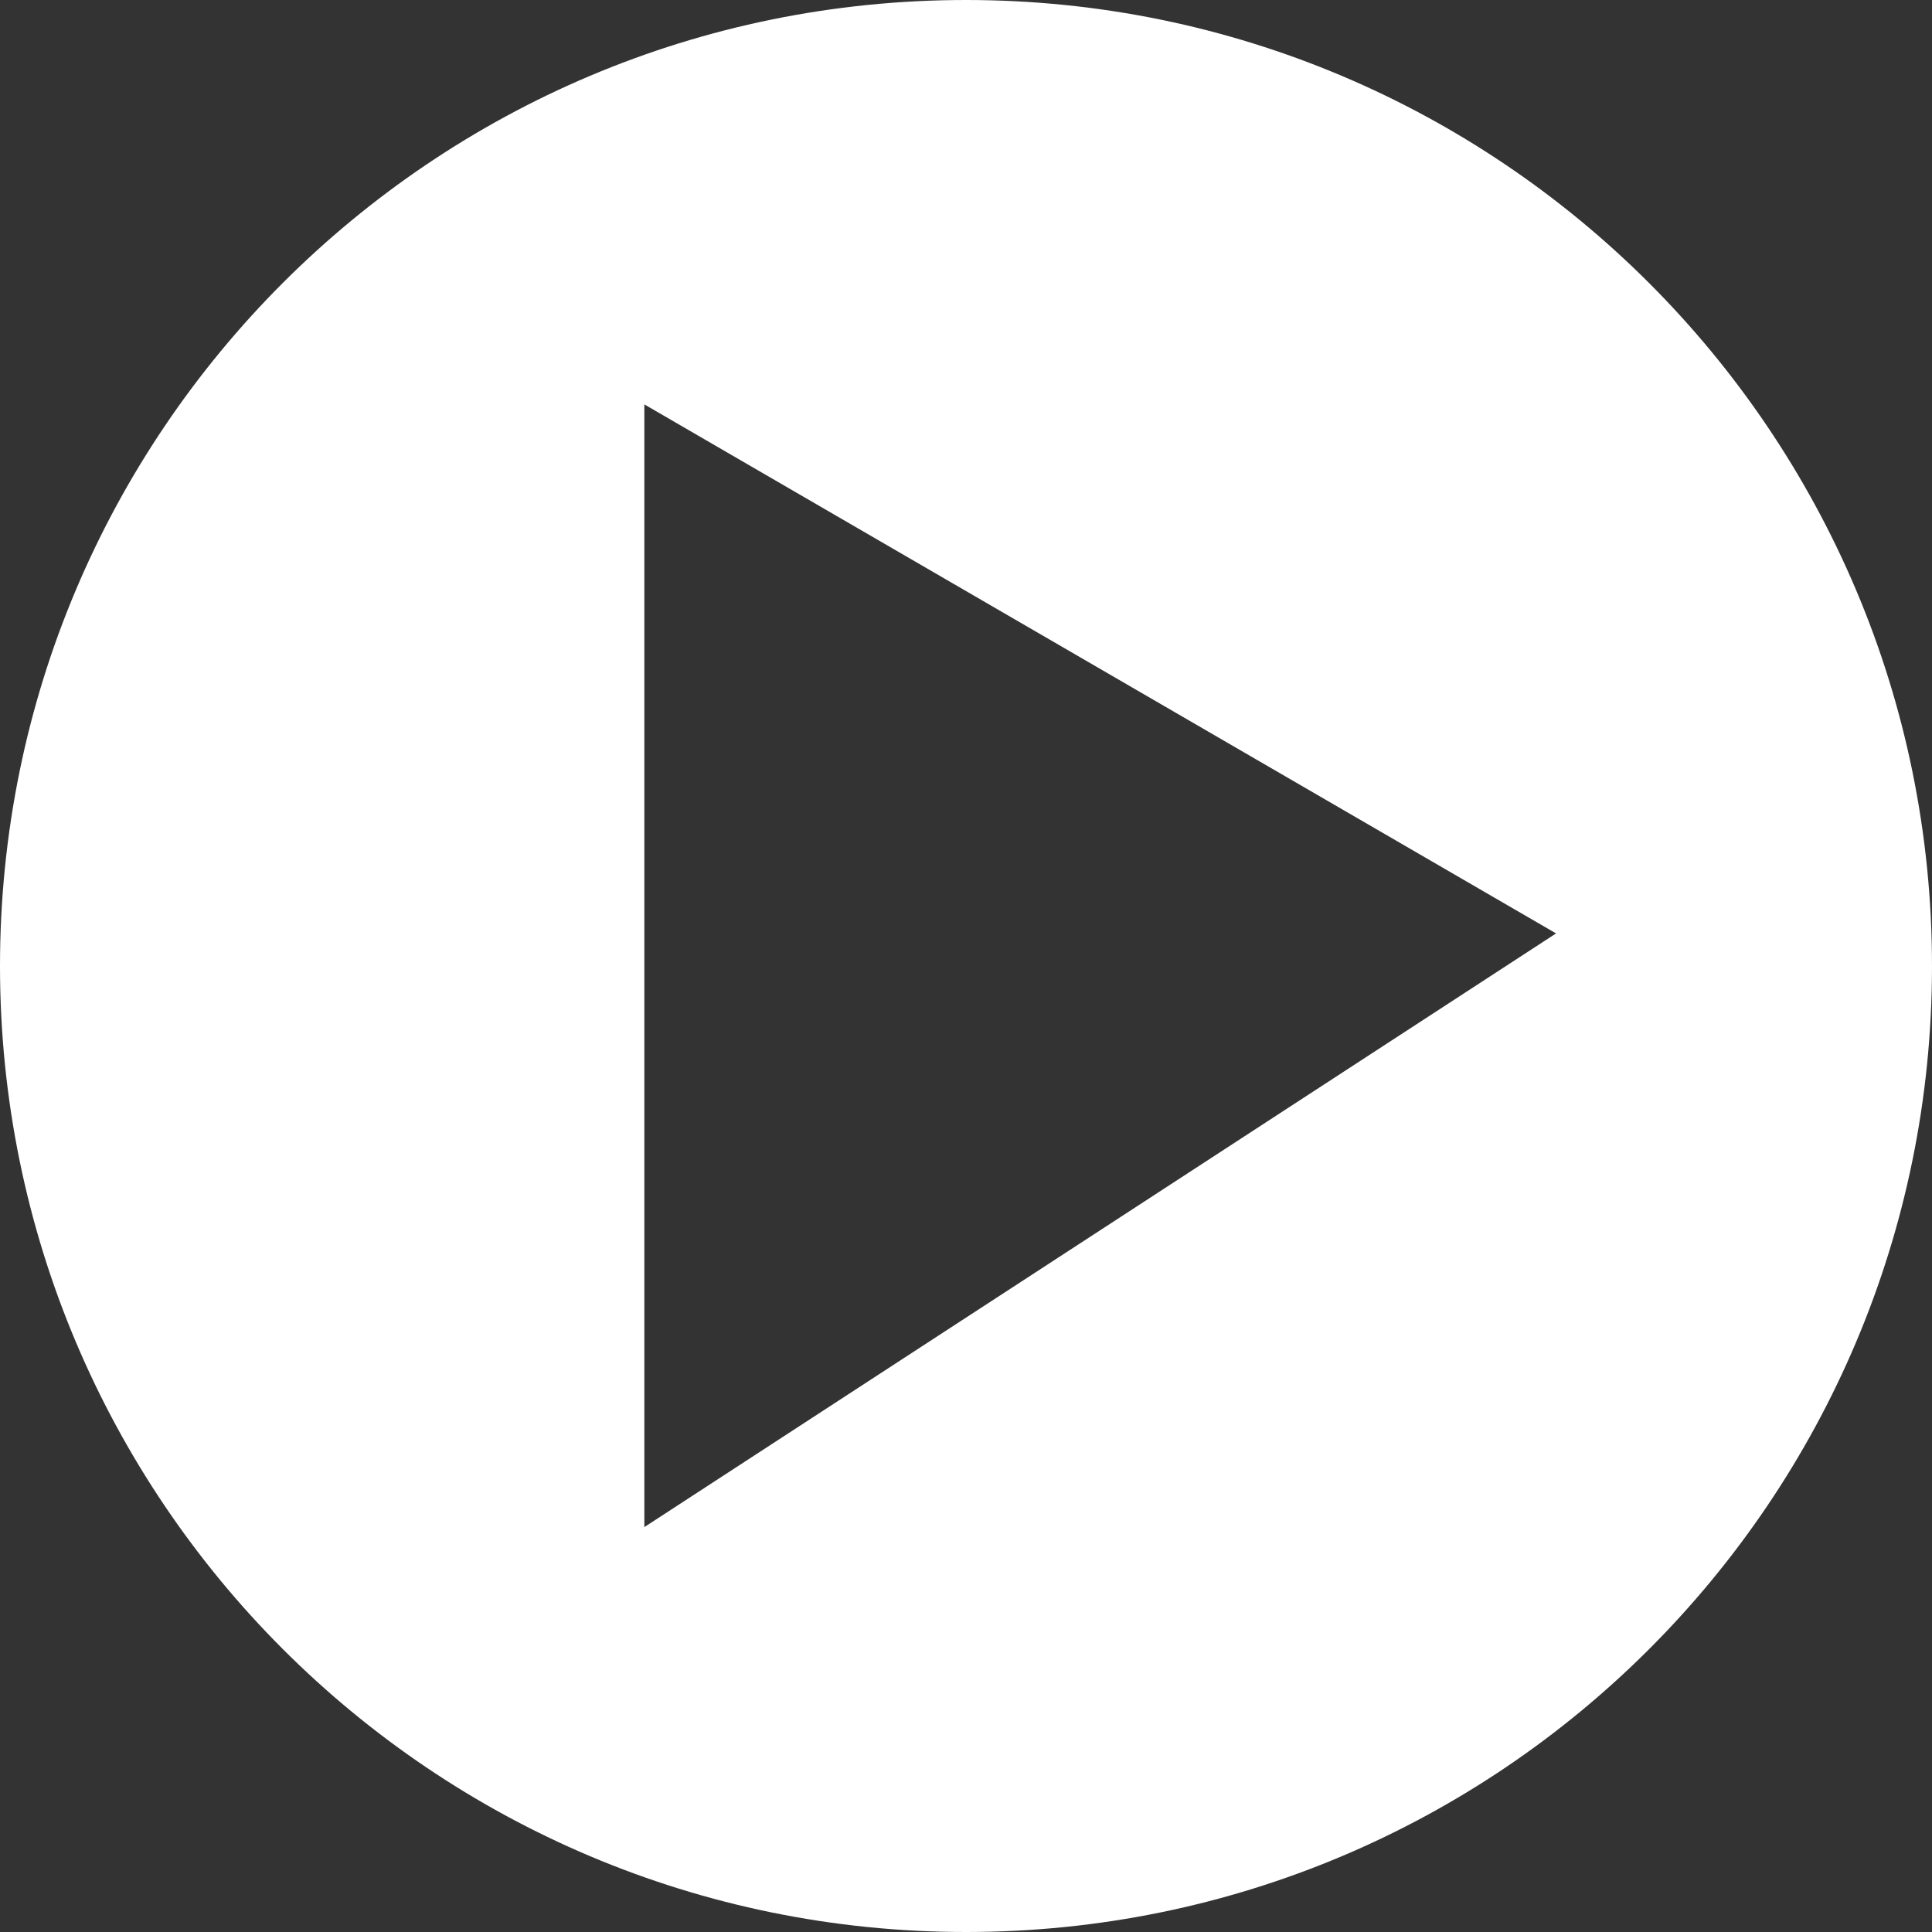
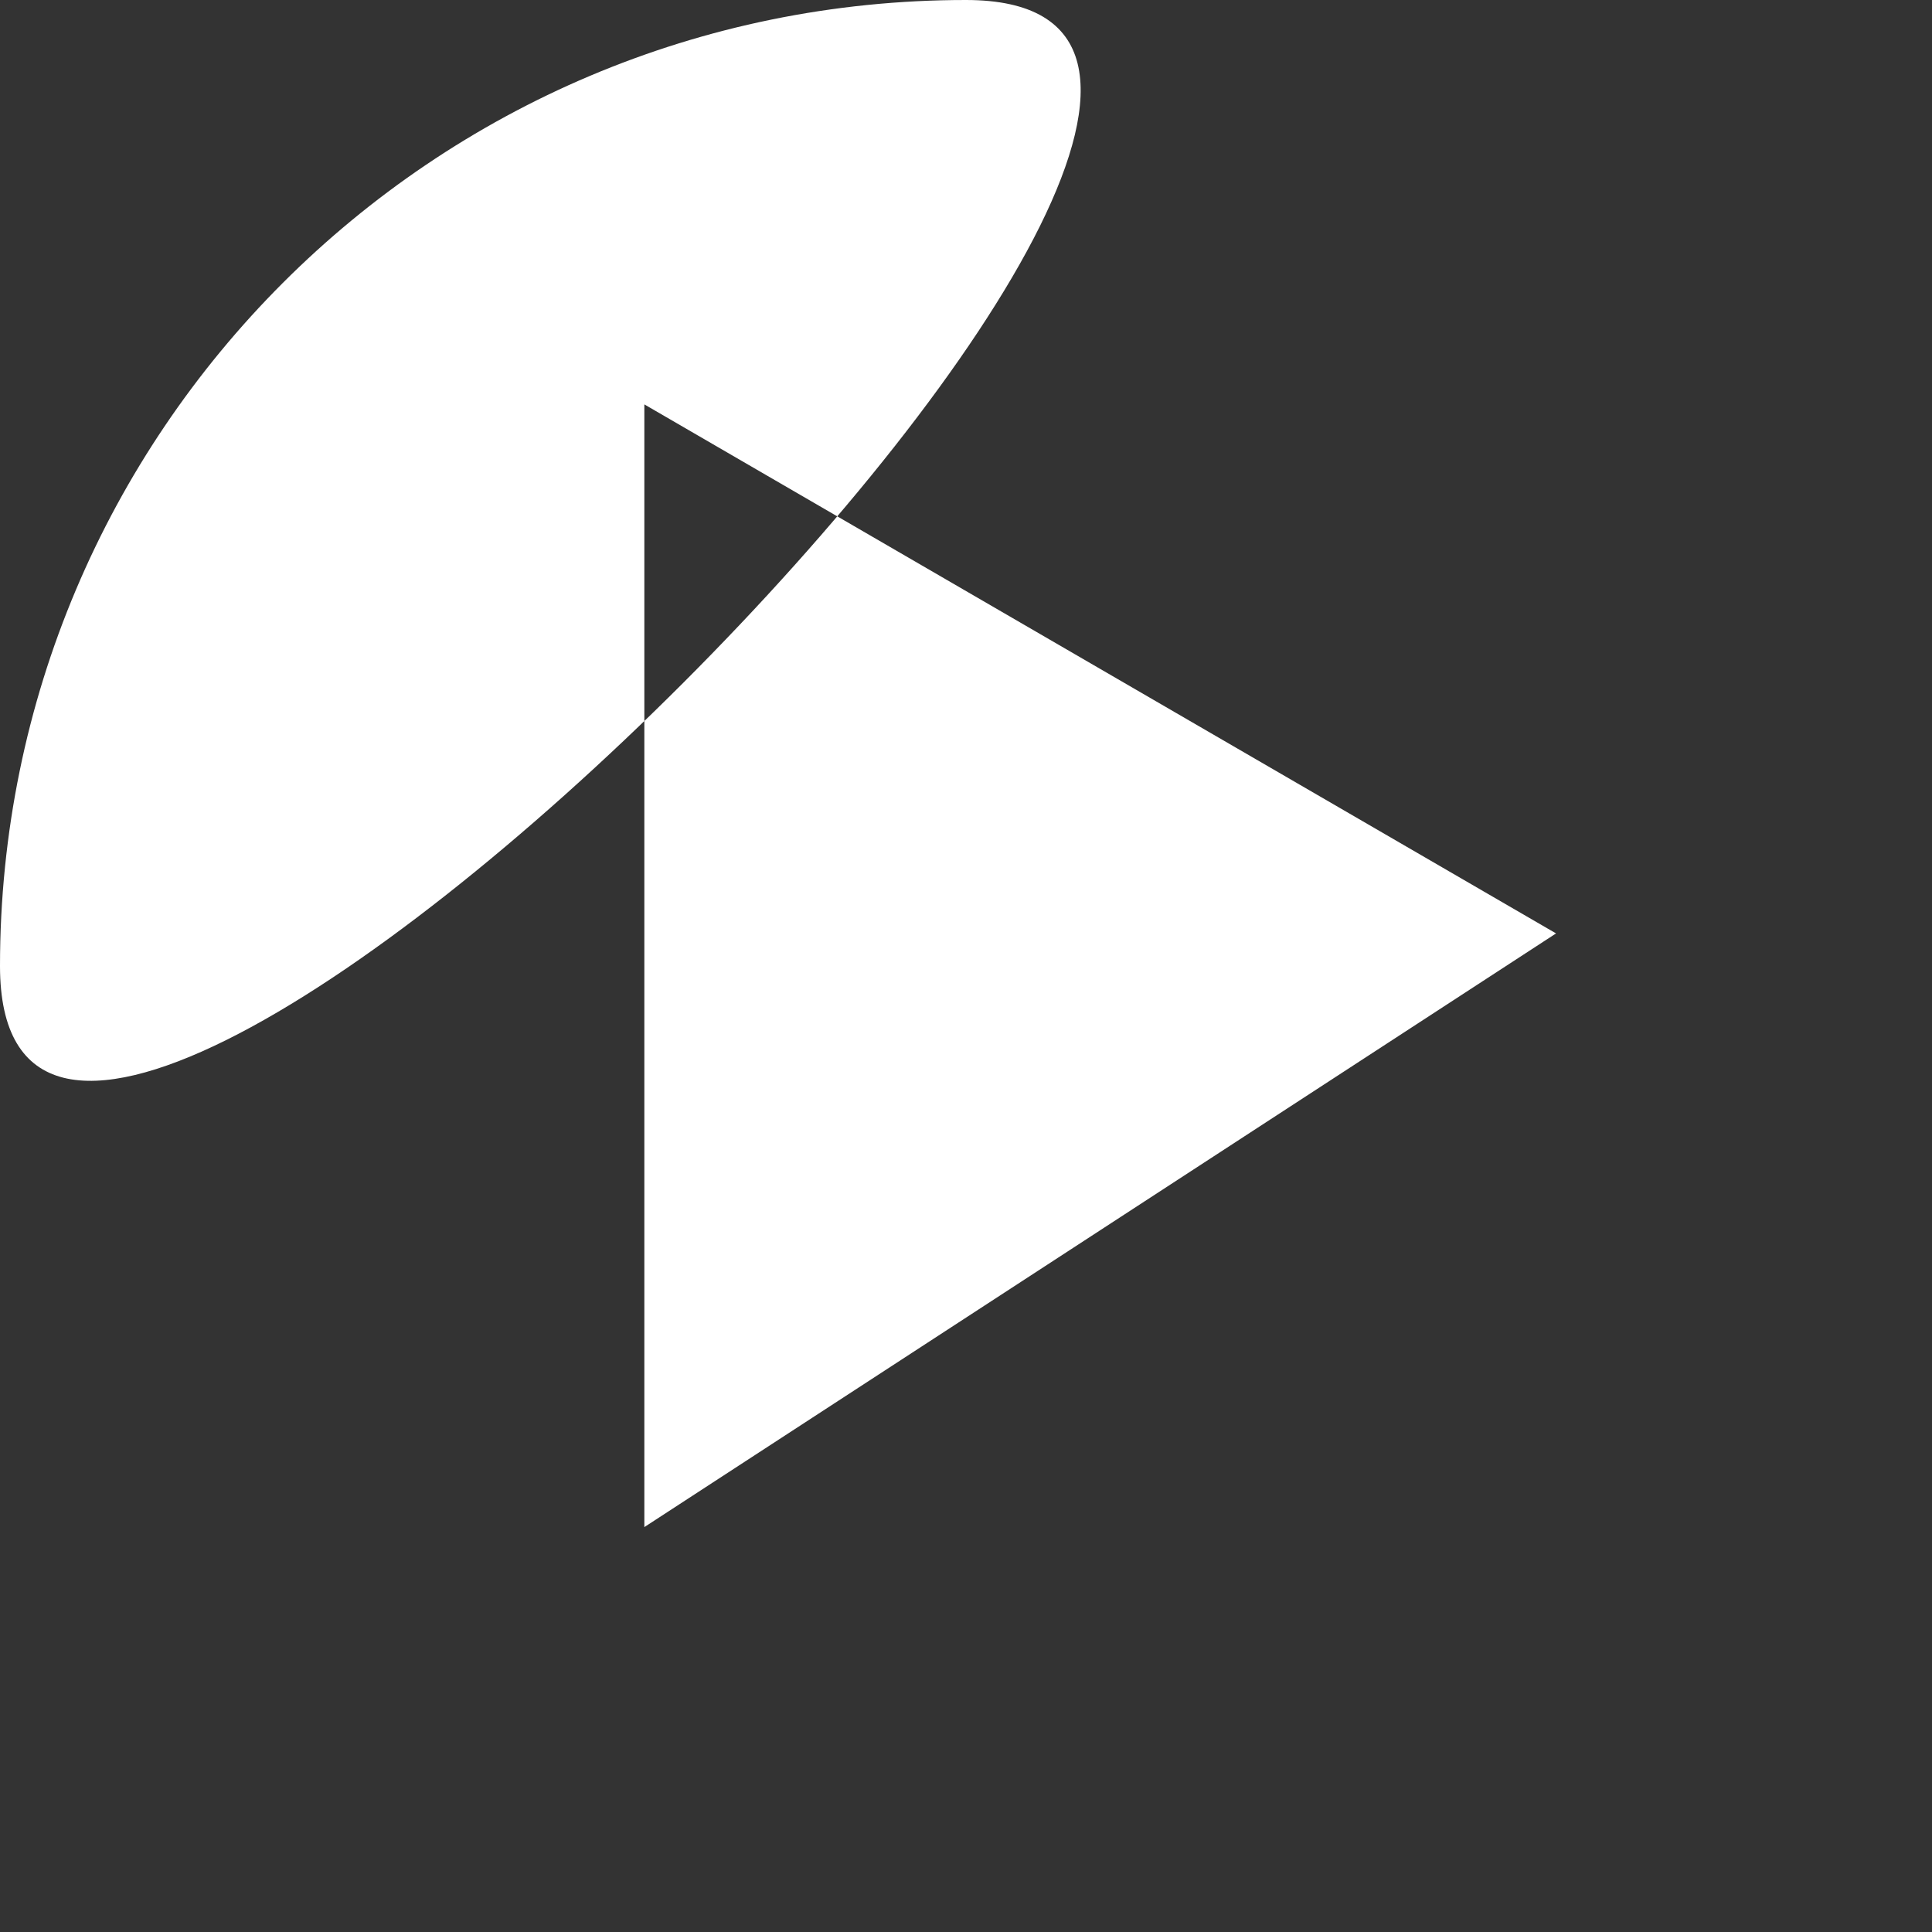
<svg xmlns="http://www.w3.org/2000/svg" id="_レイヤー_2" viewBox="0 0 37.36 37.36">
  <rect x="0" y="0" width="37.36" height="37.36" fill="#333333" stroke="none" />
  <defs>
    <style>.cls-1{fill:#fff;}</style>
  </defs>
  <g id="OBJECTS">
-     <path class="cls-1" d="m18.68,0C8.36,0,0,8.36,0,18.68s8.36,18.68,18.68,18.68,18.68-8.36,18.68-18.68S28.99,0,18.68,0Zm-6.22,29.53V7.82l17.63,10.23-17.63,11.48Z" />
+     <path class="cls-1" d="m18.68,0C8.36,0,0,8.36,0,18.68S28.99,0,18.68,0Zm-6.22,29.53V7.82l17.63,10.23-17.63,11.48Z" />
  </g>
</svg>